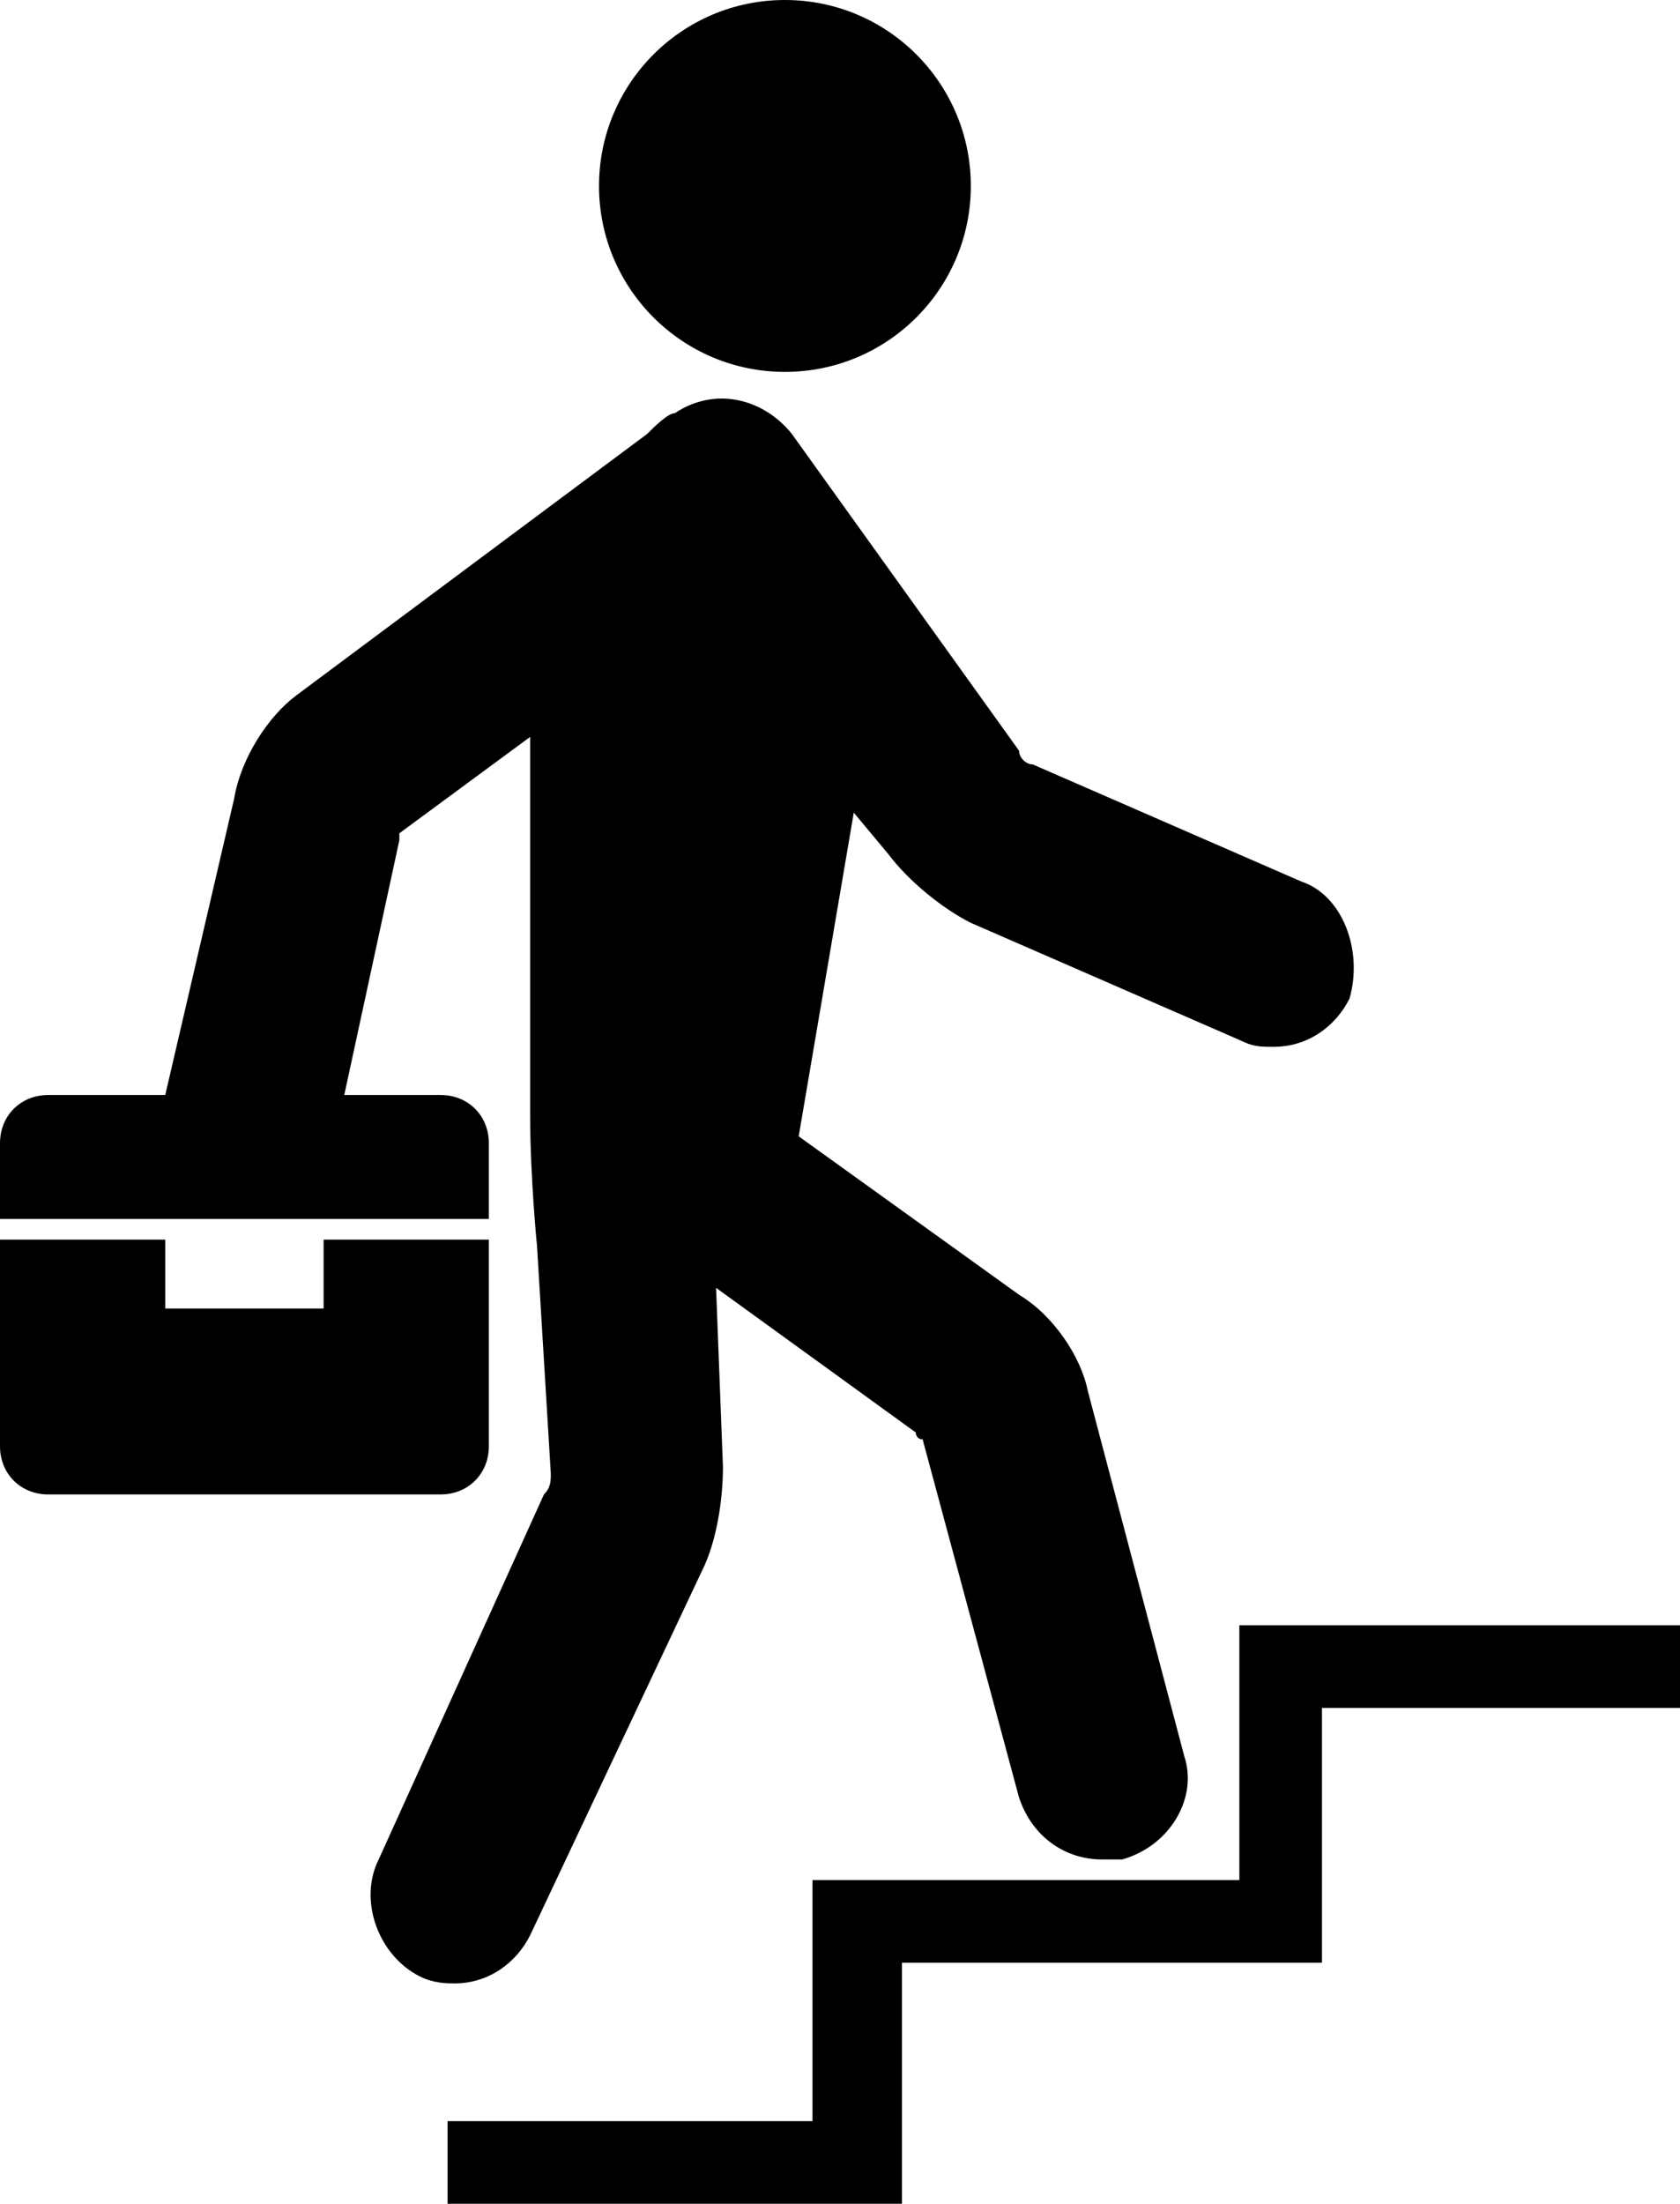
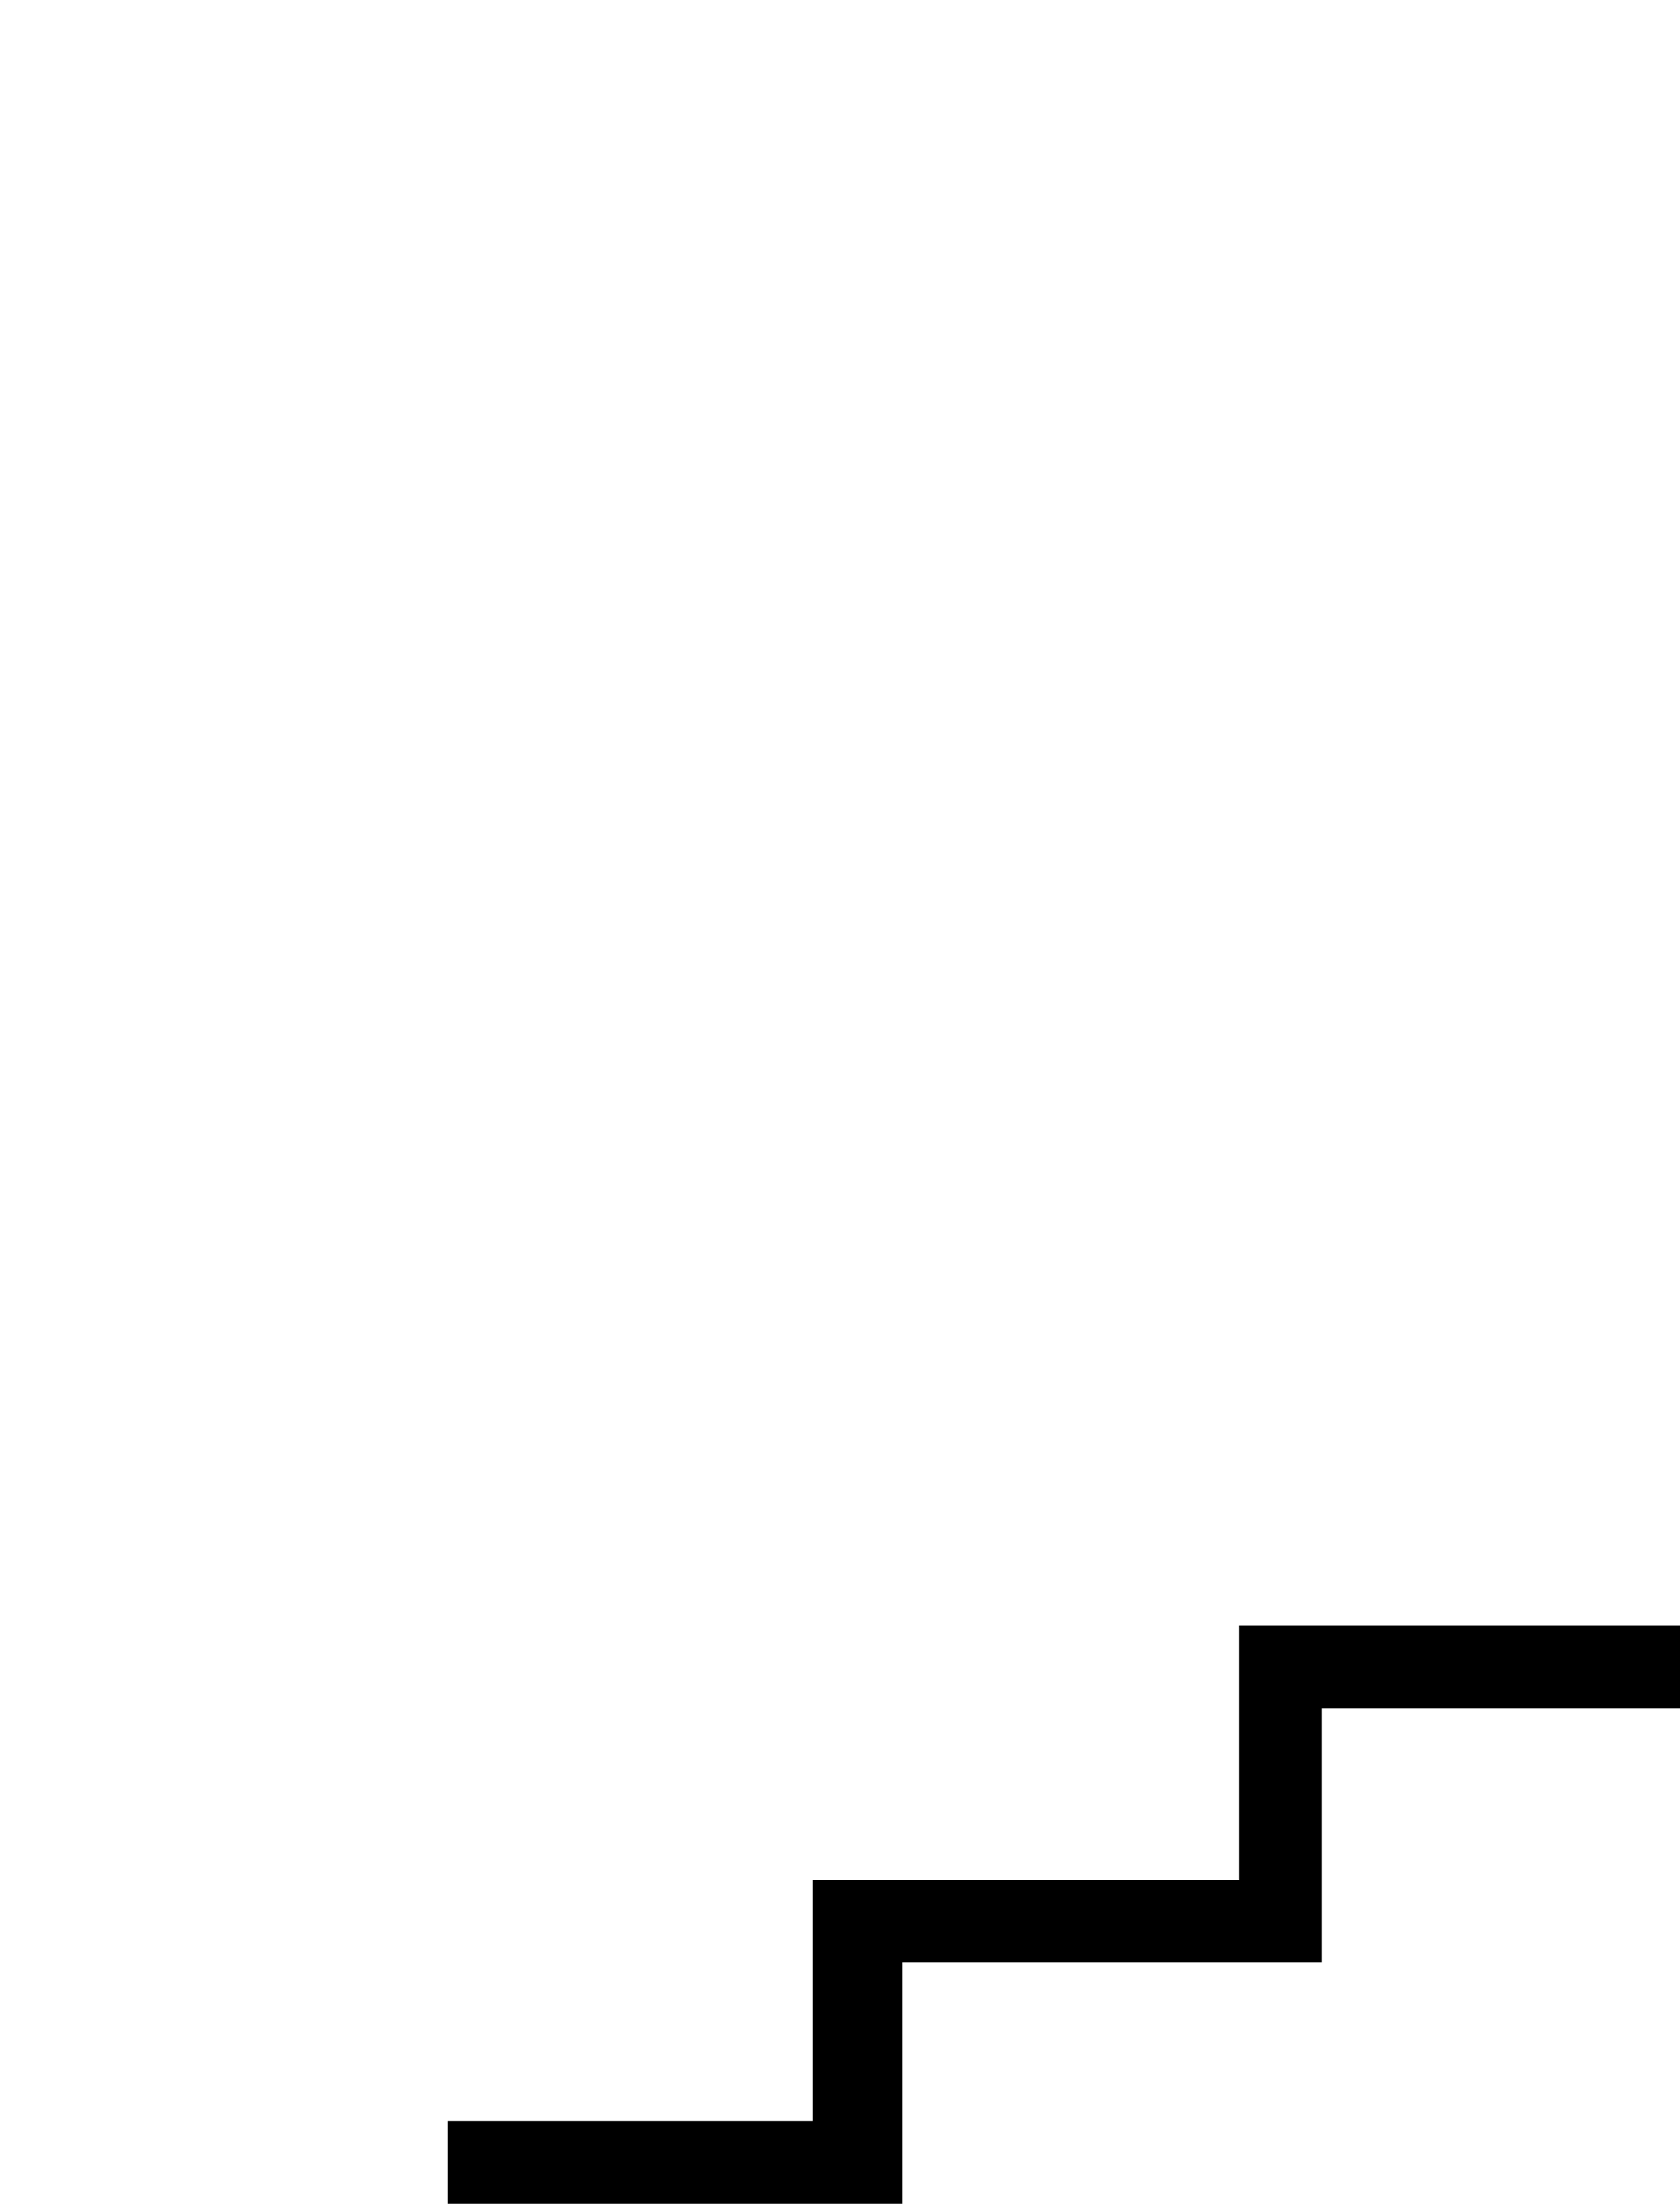
<svg xmlns="http://www.w3.org/2000/svg" version="1.1" id="Layer_1" x="0px" y="0px" viewBox="0 0 24.4 32" style="enable-background:new 0 0 24.4 32;" xml:space="preserve">
  <g>
    <g>
-       <circle cx="11.4" cy="2.7" r="2.7" />
-       <path d="M7.1,21v-3H4.7v1H2.4v-1H0v3c0,0.4,0.3,0.7,0.7,0.7h5.7C6.8,21.7,7.1,21.4,7.1,21z" />
-       <path d="M18.9,12.8L15,11.1c-0.1,0-0.2-0.1-0.2-0.2l-3.3-4.6C11.1,5.8,10.4,5.6,9.8,6c-0.1,0-0.3,0.2-0.4,0.3l-5.1,3.8    c-0.4,0.3-0.8,0.9-0.9,1.5l-1,4.3H2.2H0.7c-0.4,0-0.7,0.3-0.7,0.7v1.1h7.1v-1.1c0-0.4-0.3-0.7-0.7-0.7H5l0.8-3.7c0,0,0,0,0-0.1    l1.9-1.4c0,0,0,3,0,5.5c0,0.9,0.1,1.9,0.1,1.9L8,21.4c0,0.1,0,0.2-0.1,0.3L5.5,27c-0.3,0.6,0,1.4,0.6,1.7c0.2,0.1,0.4,0.1,0.5,0.1    c0.5,0,0.9-0.3,1.1-0.7l2.5-5.3c0.2-0.4,0.3-1,0.3-1.5l-0.1-2.6l2.9,2.1c0,0,0,0.1,0.1,0.1l1.4,5.2c0.2,0.6,0.7,0.9,1.2,0.9    c0.1,0,0.2,0,0.3,0c0.7-0.2,1.1-0.9,0.9-1.5l-1.4-5.3c-0.1-0.5-0.5-1.1-1-1.4l-3.2-2.3l0.8-4.7l0.5,0.6c0.3,0.4,0.8,0.8,1.2,1    l3.9,1.7c0.2,0.1,0.3,0.1,0.5,0.1c0.5,0,0.9-0.3,1.1-0.7C19.8,13.8,19.5,13,18.9,12.8z" />
-     </g>
+       </g>
    <g>
      <polygon points="13.1,32 6.5,32 6.5,30.8 11.8,30.8 11.8,27.3 18,27.3 18,23.6 24.4,23.6 24.4,24.8 19.2,24.8 19.2,28.5     13.1,28.5   " />
    </g>
  </g>
</svg>